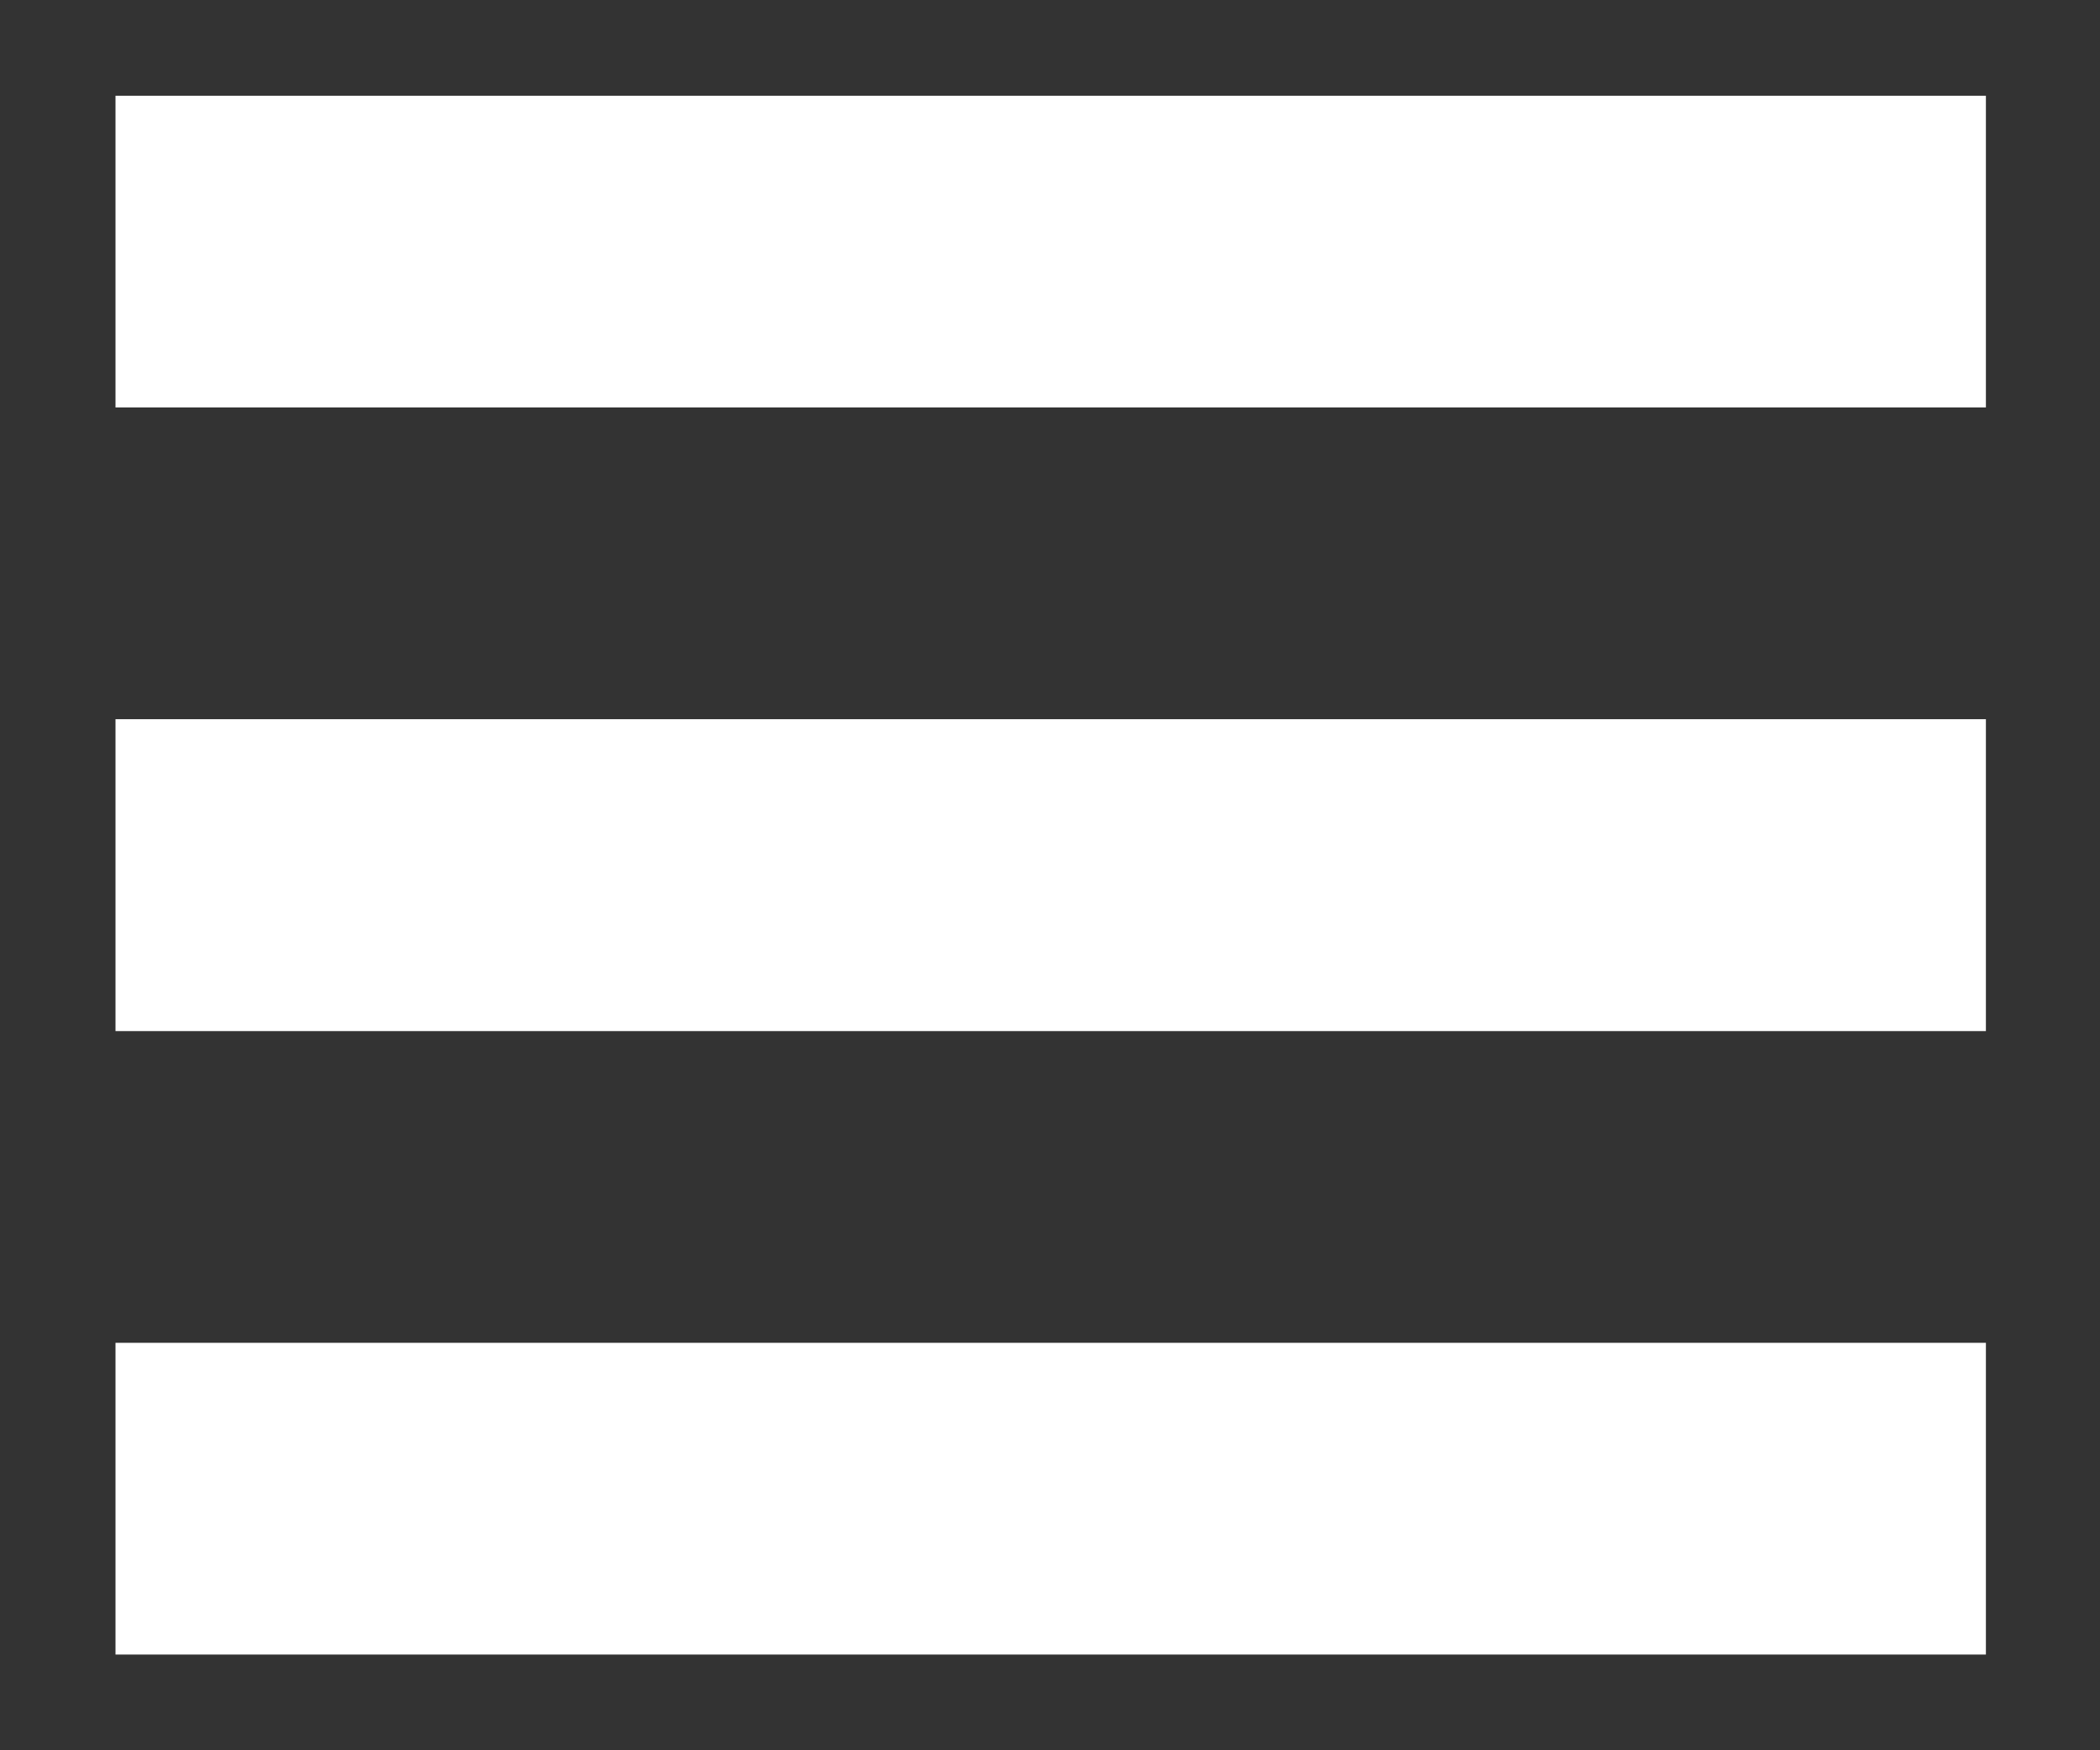
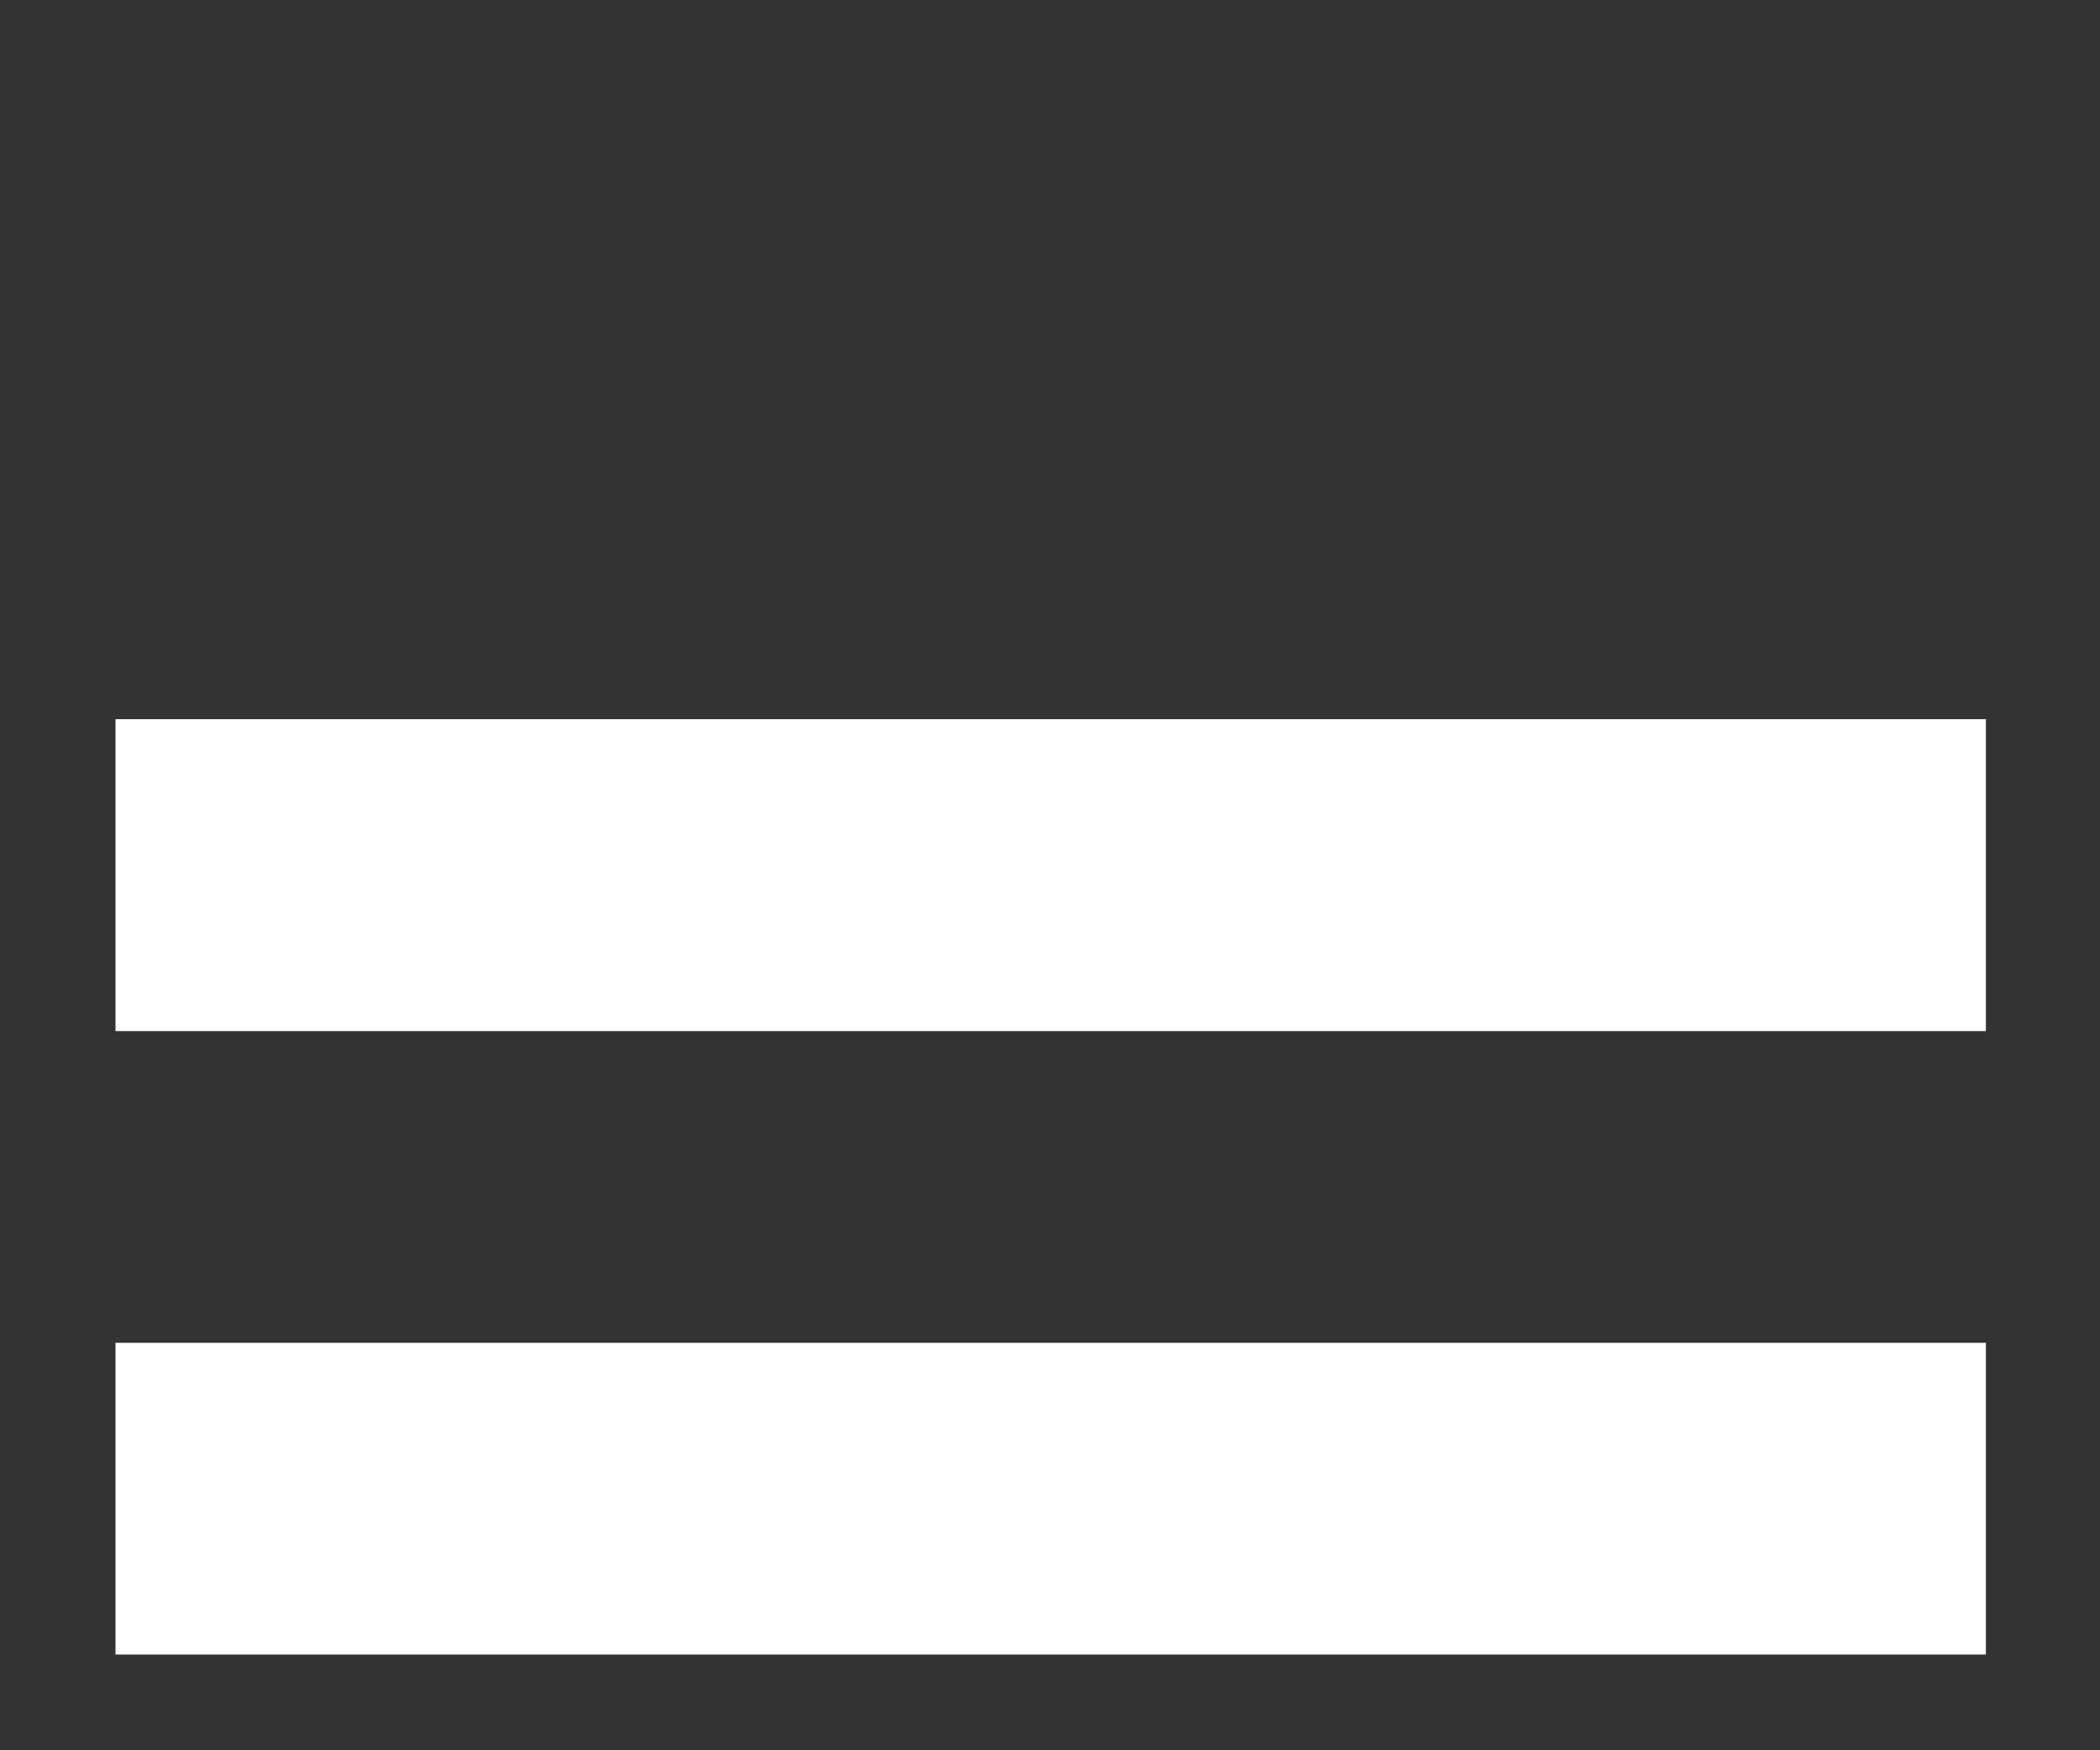
<svg xmlns="http://www.w3.org/2000/svg" width="12" height="10" viewBox="0 0 12 10" fill="none">
  <rect x="0" y="0" width="12" height="10" fill="#333333" stroke="none" />
-   <path d="M11.348 0.547H0.66V2.328H11.348V0.547Z" fill="#FFFFFF" />
-   <path d="M11.348 7.672H0.66V9.453H11.348V7.672Z" fill="#FFFFFF" />
+   <path d="M11.348 7.672H0.66V9.453H11.348V7.672" fill="#FFFFFF" />
  <path d="M11.348 4.109H0.66V5.891H11.348V4.109Z" fill="#FFFFFF" />
</svg>